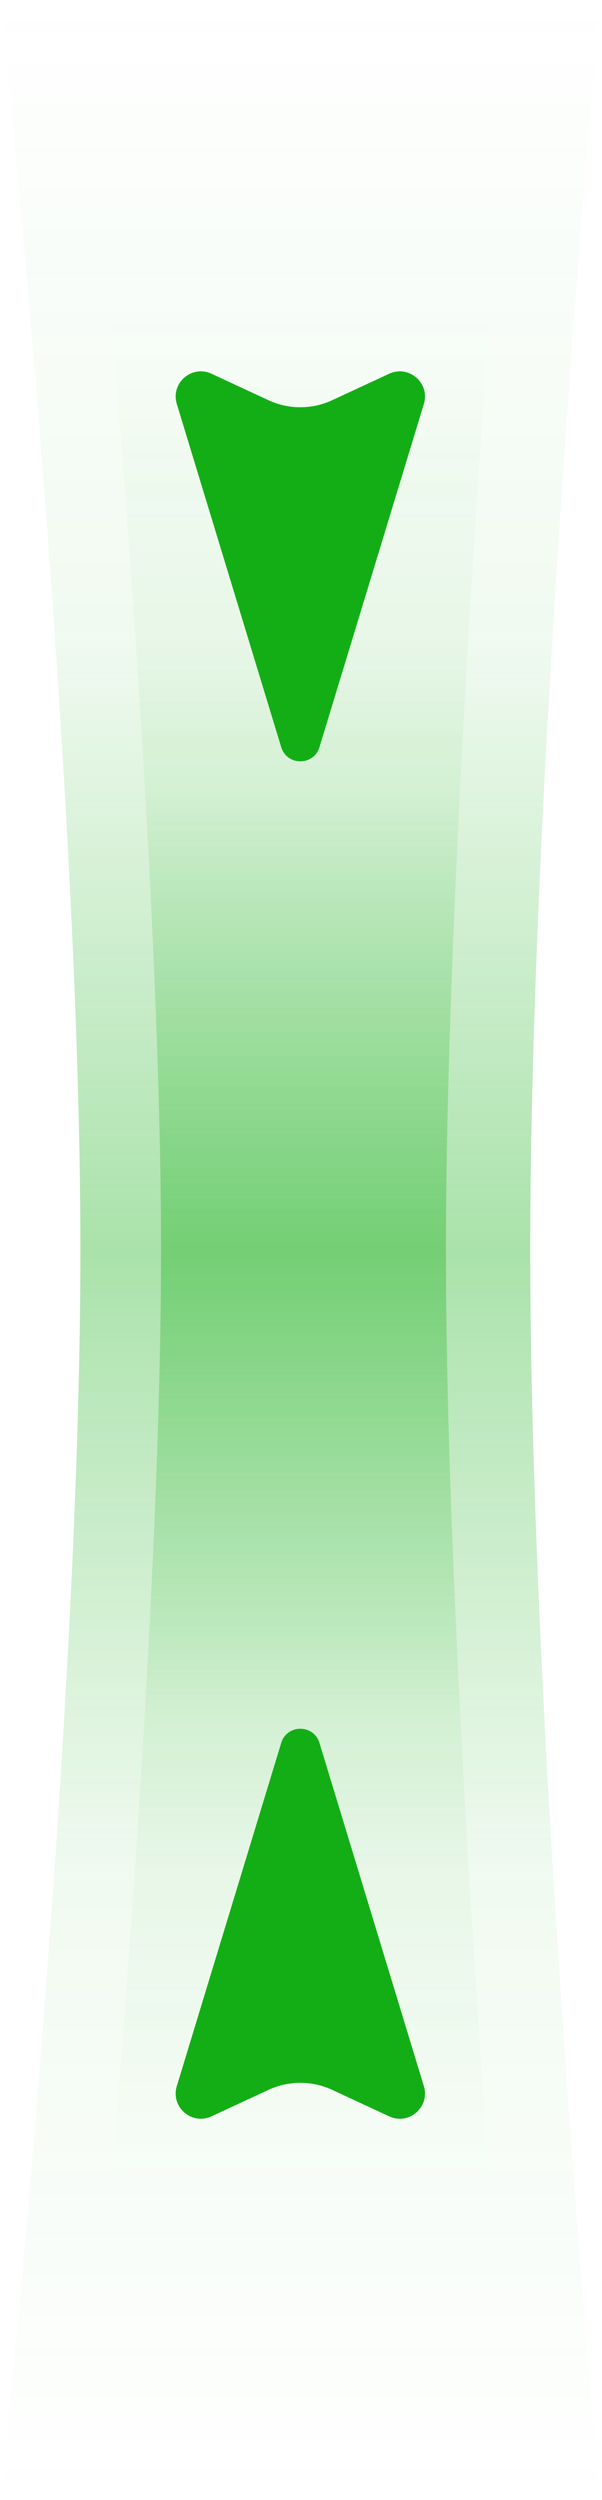
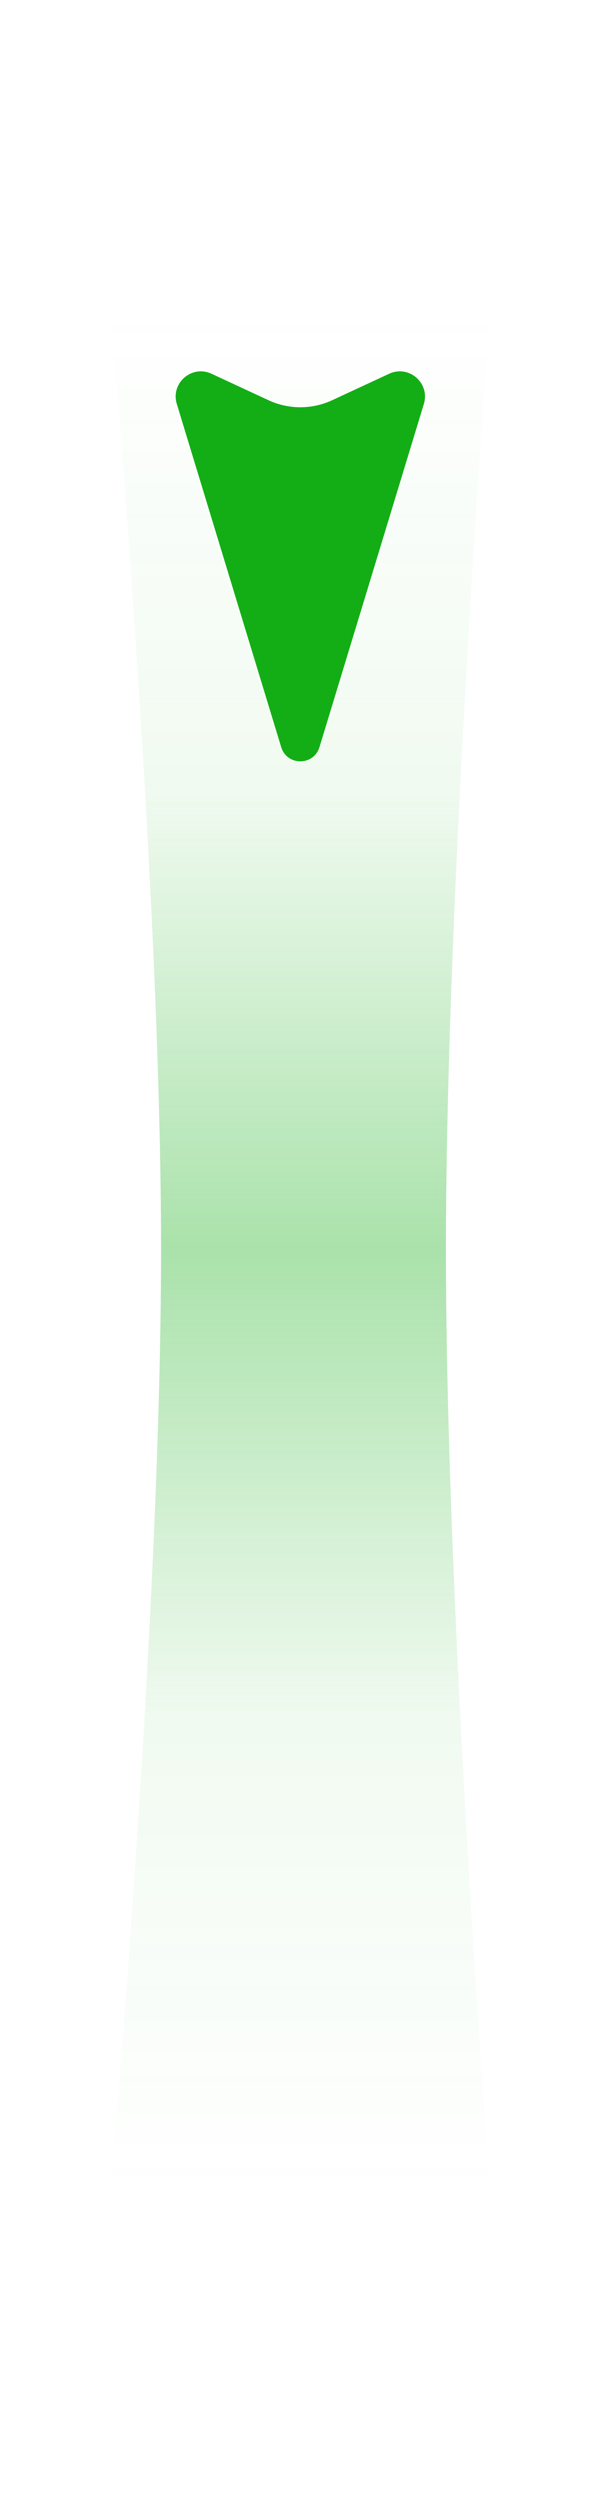
<svg xmlns="http://www.w3.org/2000/svg" width="106" height="440" viewBox="0 0 106 440" fill="none">
-   <path opacity="0.6" d="M0.079 0H105.679C105.679 0 93.359 134.05 93.359 220C93.359 305.95 105.679 440 105.679 440H0.079C0.079 440 14.159 305.95 14.159 220C14.159 134.05 0.079 0 0.079 0Z" fill="url(#paint0_linear_3027_669)" />
  <path opacity="0.6" d="M19.44 54.56H86.32C86.32 54.56 78.518 155.366 78.518 220.001C78.518 284.635 86.32 385.441 86.32 385.441H19.44C19.44 385.441 28.358 284.635 28.358 220.001C28.358 155.366 19.44 54.56 19.44 54.56Z" fill="url(#paint1_linear_3027_669)" />
-   <path d="M31.13 367.152C30.014 370.819 33.762 374.078 37.238 372.464L47.282 367.801C50.833 366.152 54.931 366.152 58.483 367.801L68.526 372.464C72.002 374.078 75.75 370.819 74.634 367.152L56.25 306.745C55.237 303.418 50.527 303.418 49.515 306.745L31.13 367.152Z" fill="#13AE15" />
  <path d="M31.13 71.088C30.014 67.421 33.762 64.162 37.238 65.776L47.282 70.439C50.833 72.088 54.931 72.088 58.483 70.439L68.526 65.776C72.002 64.162 75.75 67.421 74.634 71.088L56.25 131.495C55.237 134.822 50.527 134.822 49.515 131.495L31.13 71.088Z" fill="#13AE15" />
  <defs>
    <linearGradient id="paint0_linear_3027_669" x1="52.879" y1="0" x2="52.879" y2="440" gradientUnits="userSpaceOnUse">
      <stop stop-color="#13AE15" stop-opacity="0" />
      <stop offset="0.255" stop-color="#13AE15" stop-opacity="0.1" />
      <stop offset="0.5" stop-color="#13AE15" stop-opacity="0.6" />
      <stop offset="0.75" stop-color="#13AE15" stop-opacity="0.1" />
      <stop offset="1" stop-color="#13AE15" stop-opacity="0" />
    </linearGradient>
    <linearGradient id="paint1_linear_3027_669" x1="52.88" y1="54.56" x2="52.88" y2="385.441" gradientUnits="userSpaceOnUse">
      <stop stop-color="#13AE15" stop-opacity="0" />
      <stop offset="0.255" stop-color="#13AE15" stop-opacity="0.1" />
      <stop offset="0.5" stop-color="#13AE15" stop-opacity="0.6" />
      <stop offset="0.75" stop-color="#13AE15" stop-opacity="0.1" />
      <stop offset="1" stop-color="#13AE15" stop-opacity="0" />
    </linearGradient>
  </defs>
</svg>